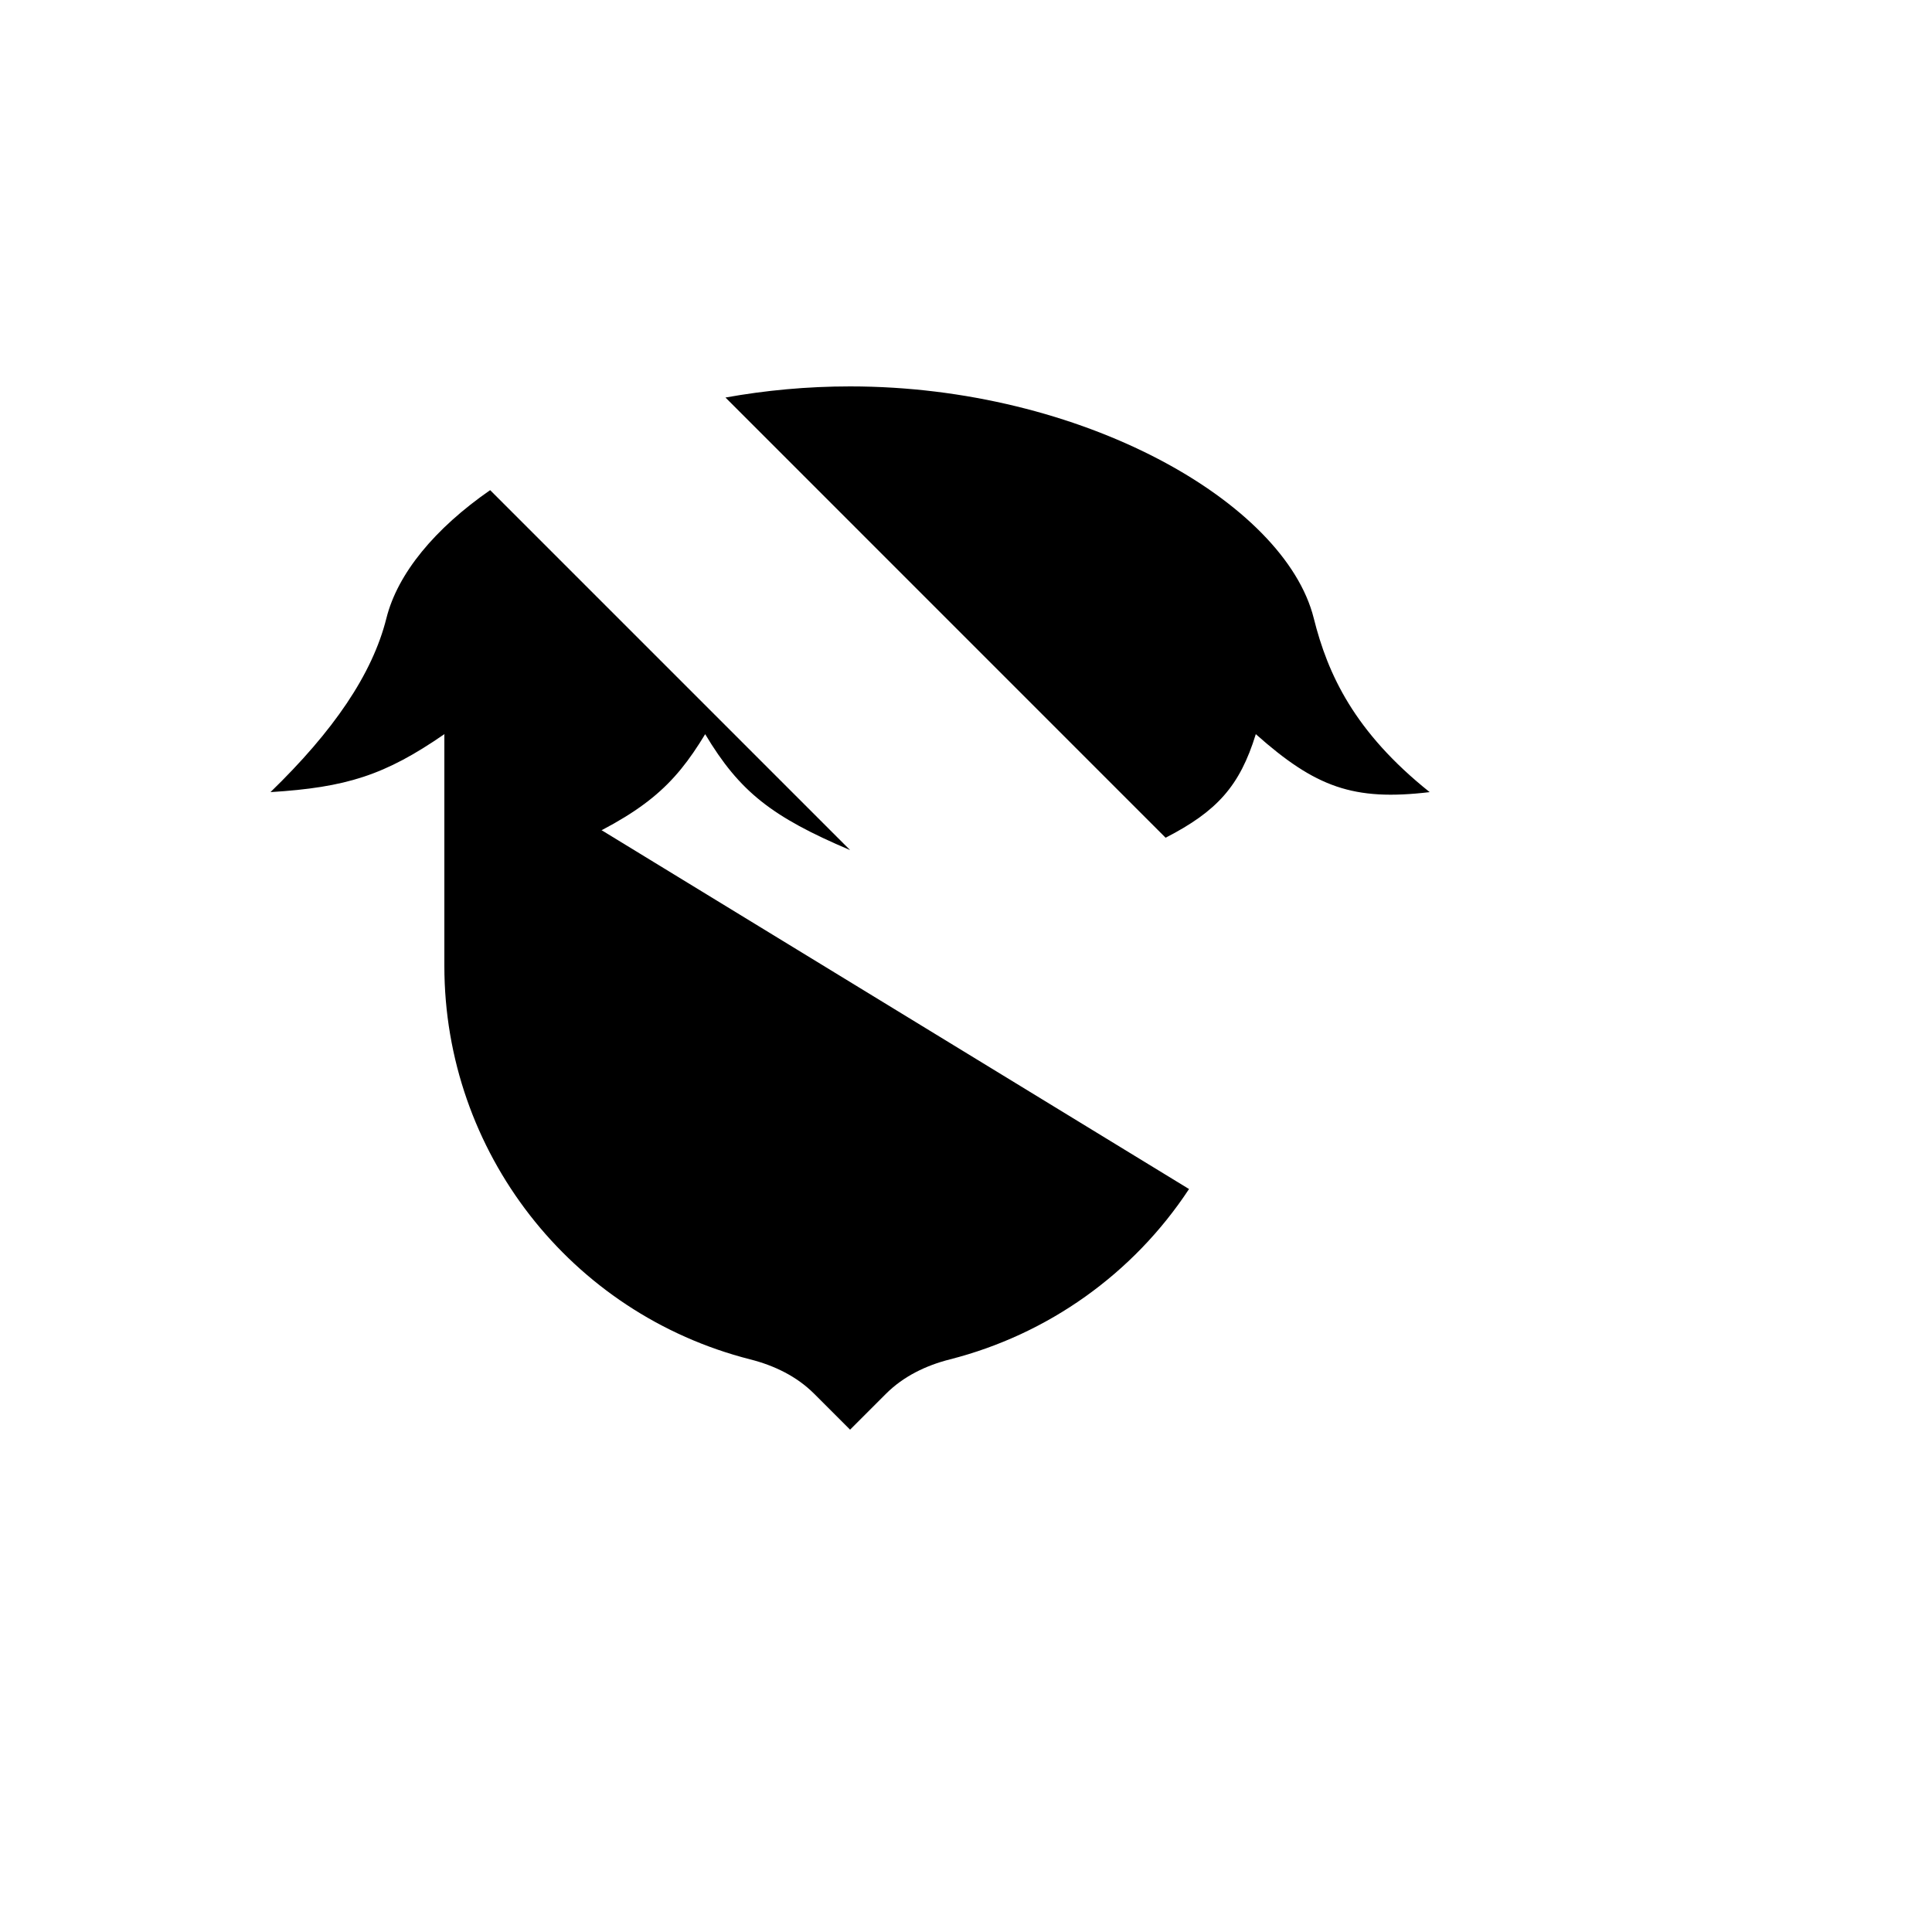
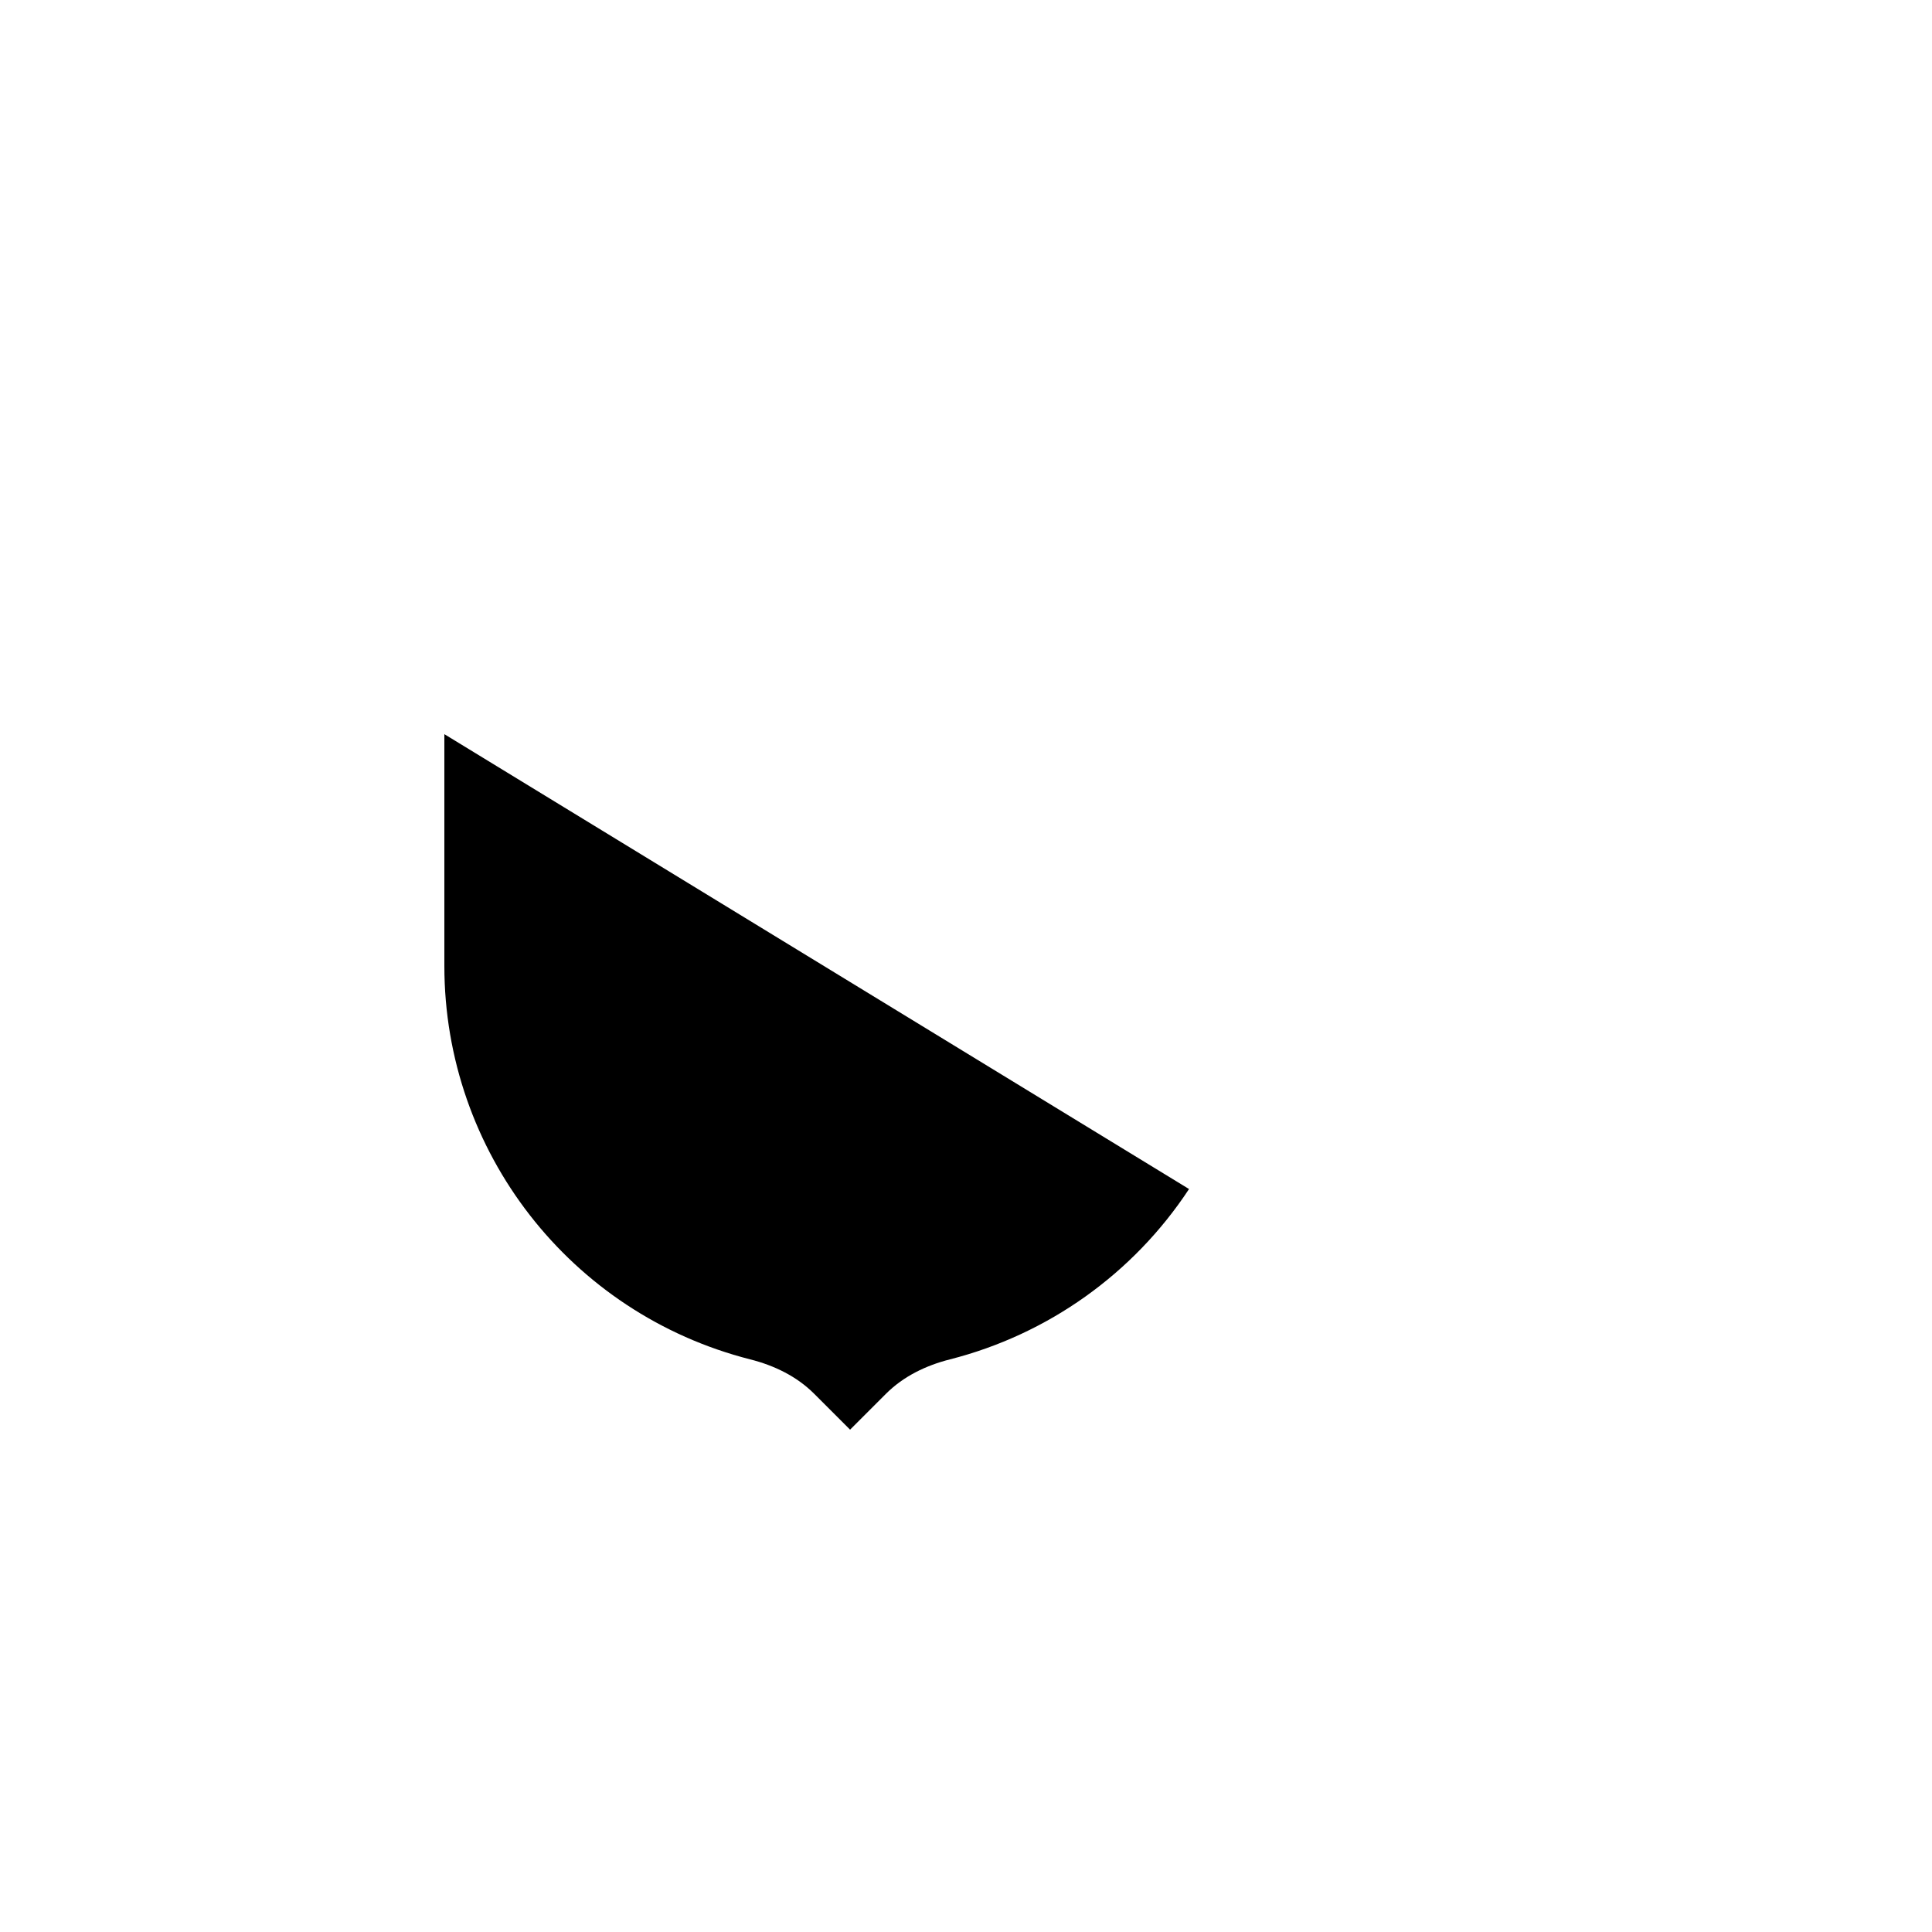
<svg xmlns="http://www.w3.org/2000/svg" version="1.1" width="100%" height="100%" id="svgWorkerArea" viewBox="-25 -25 625 625" style="background: white;">
  <defs id="defsdoc">
    <pattern id="patternBool" x="0" y="0" width="10" height="10" patternUnits="userSpaceOnUse" patternTransform="rotate(35)">
      <circle cx="5" cy="5" r="4" style="stroke: none;fill: #ff000070;" />
    </pattern>
  </defs>
  <g id="fileImp-774138005" class="cosito">
    <path id="pathImp-266244782" class="grouped" d="M250 100C250 100 250 62.5 250 62.5" />
    <path id="pathImp-198726320" class="grouped" d="M118.75 212.5C118.75 212.5 118.75 287.5 118.75 287.5 118.756 347.553 159.496 399.949 217.694 414.756 225.419 416.706 232.731 420.231 238.356 425.856 238.356 425.856 250 437.5 250 437.5 250 437.5 261.644 425.856 261.644 425.856 267.269 420.231 274.581 416.706 282.306 414.756 314.054 406.669 341.637 387.016 359.65 359.65" />
    <path id="pathImp-313609141" class="grouped" d="M381.25 212.5C381.25 212.5 381.25 275.181 381.25 275.181" />
-     <path id="pathImp-971408200" class="grouped" d="M250 250C224.706 239.256 214.281 231.156 203.125 212.5 192.887 229.412 183.475 237.869 156.25 250 137.162 237.925 128.875 229.75 118.75 212.5 99.475 225.812 87.062 229.713 62.5 231.25 82.769 211.6 95.444 193.188 100 175 103.638 160.45 115.75 145.919 133.562 133.562M352.075 246.006C368.706 237.438 376.075 229.3 381.25 212.5 400.6 229.675 412.806 234.194 437.5 231.25 413.181 211.825 404.538 193.188 400 175 390.625 137.5 325 100 250 100 236.125 100 222.606 101.275 209.688 103.6" />
    <path id="lineImp-477905013" class="grouped" d="M62.5 62.5C62.5 62.5 437.5 437.5 437.5 437.5" />
  </g>
</svg>